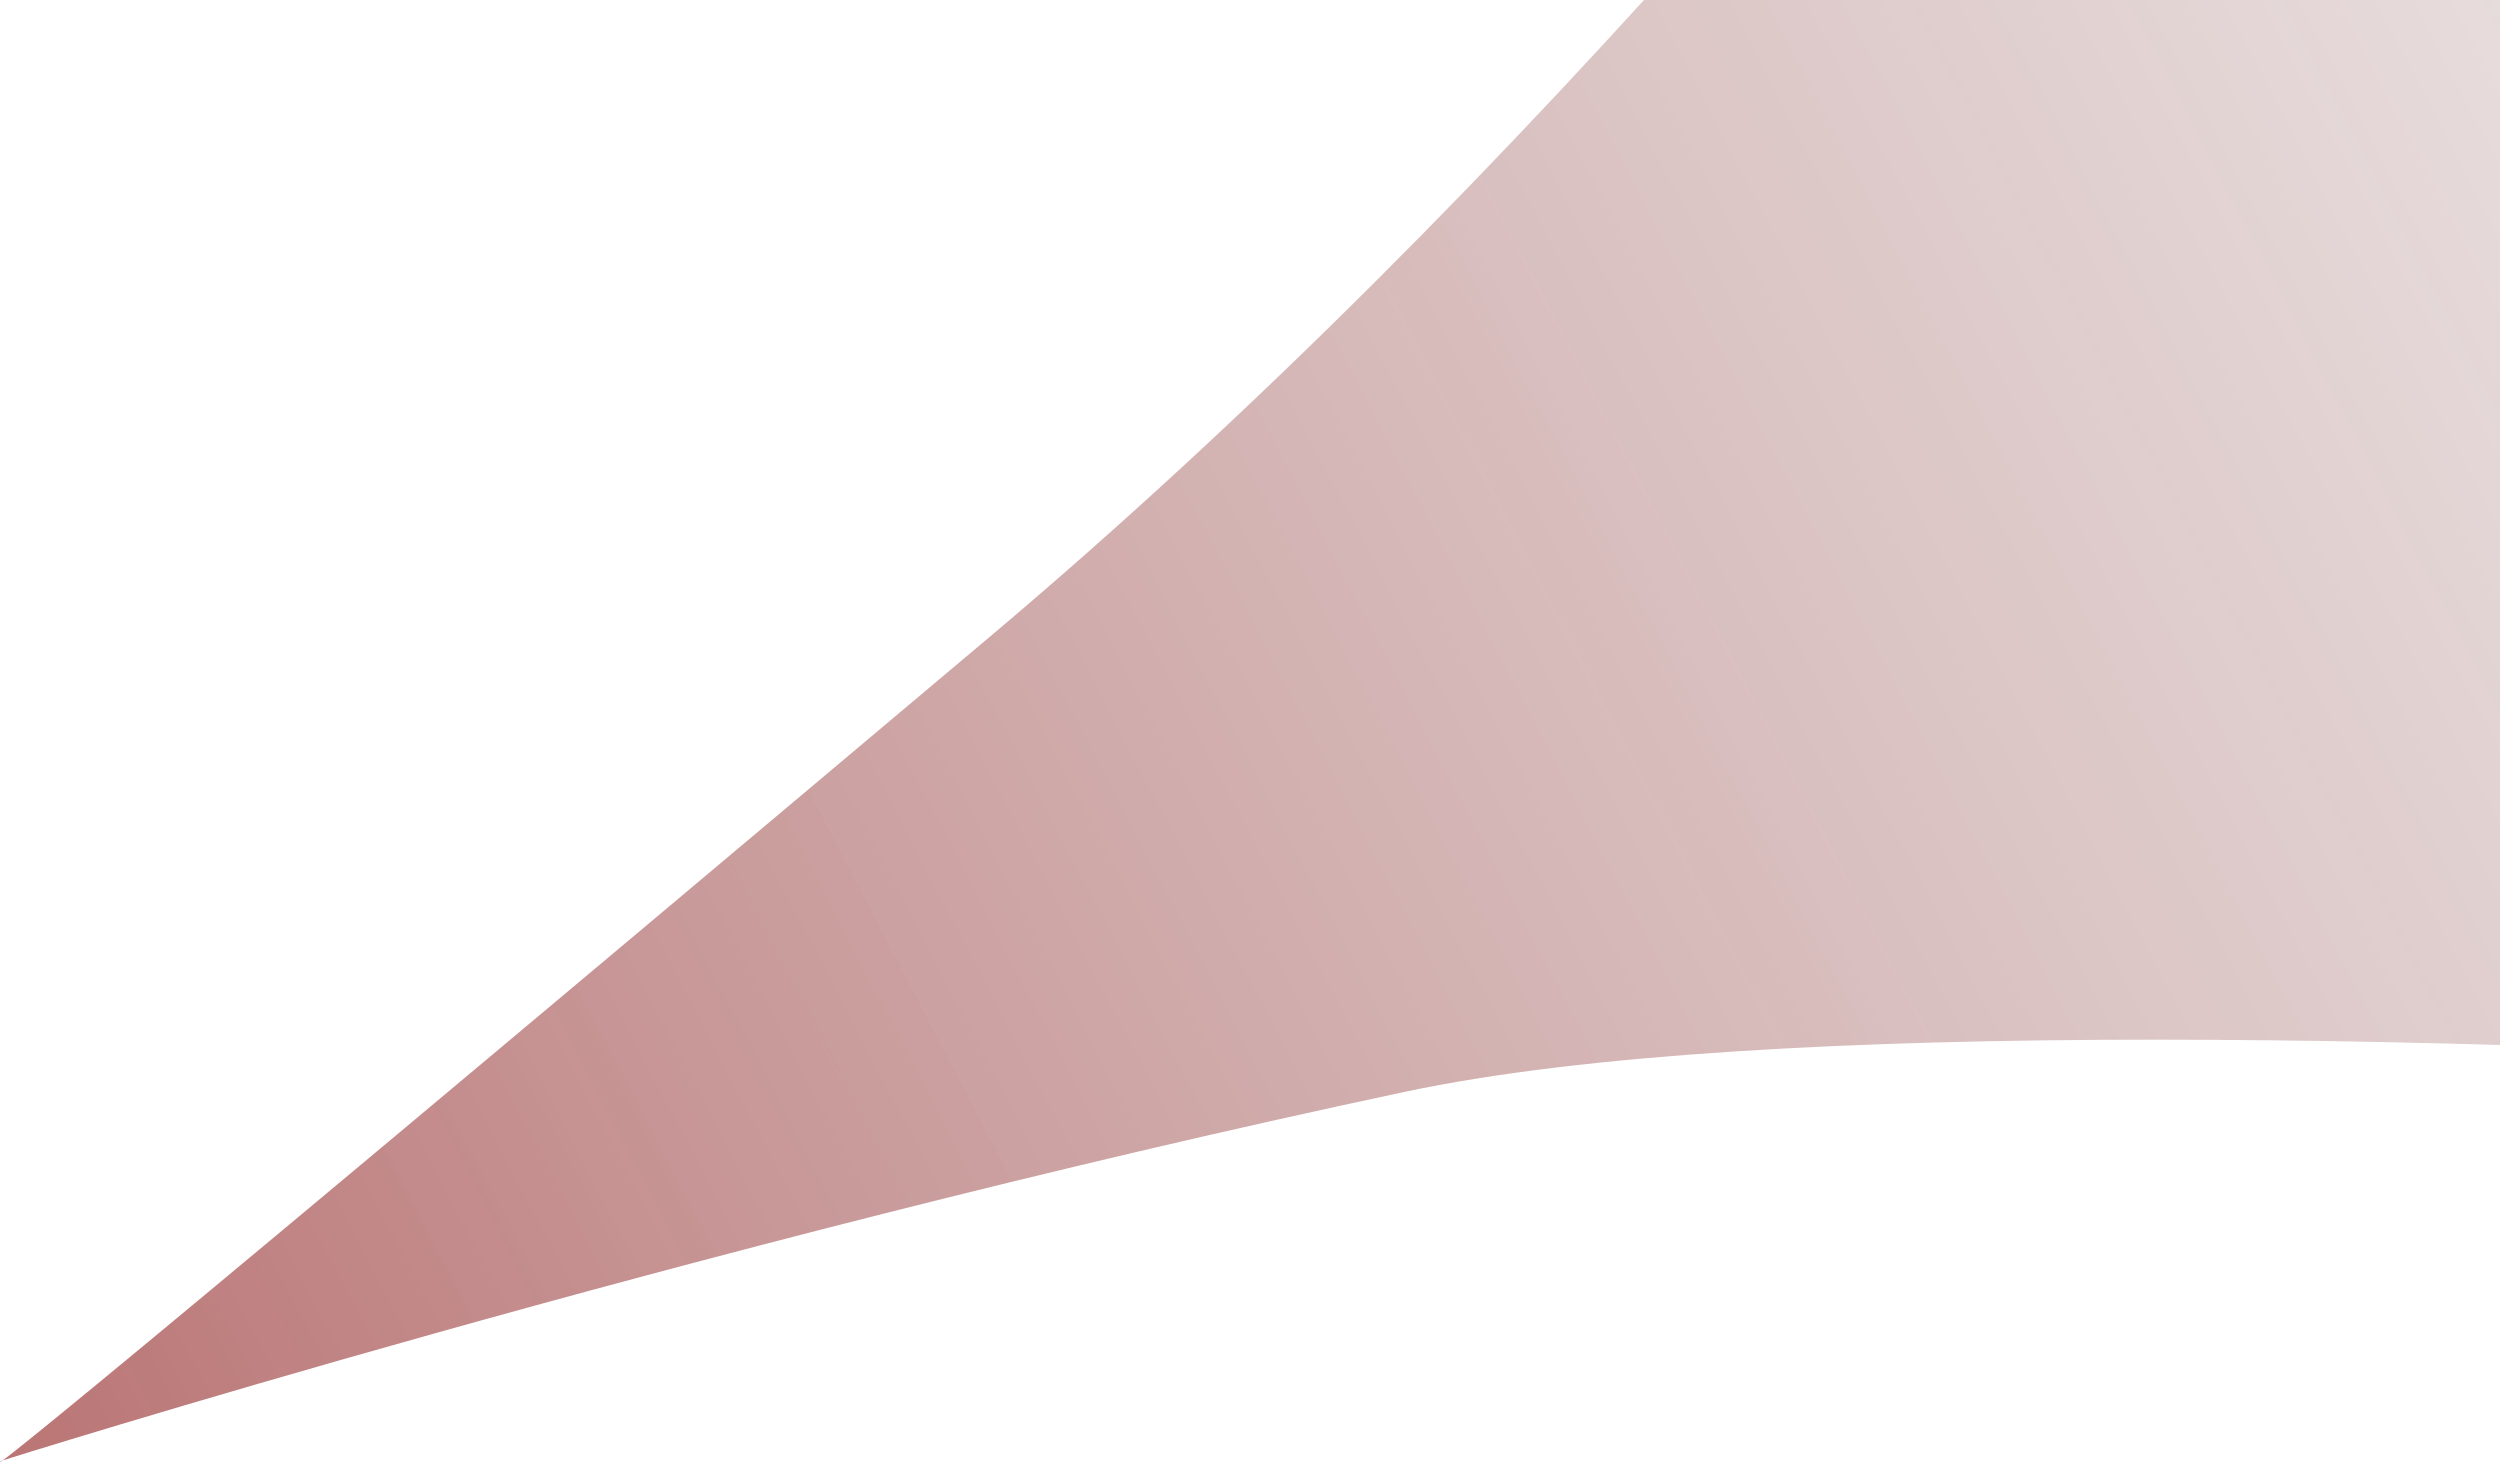
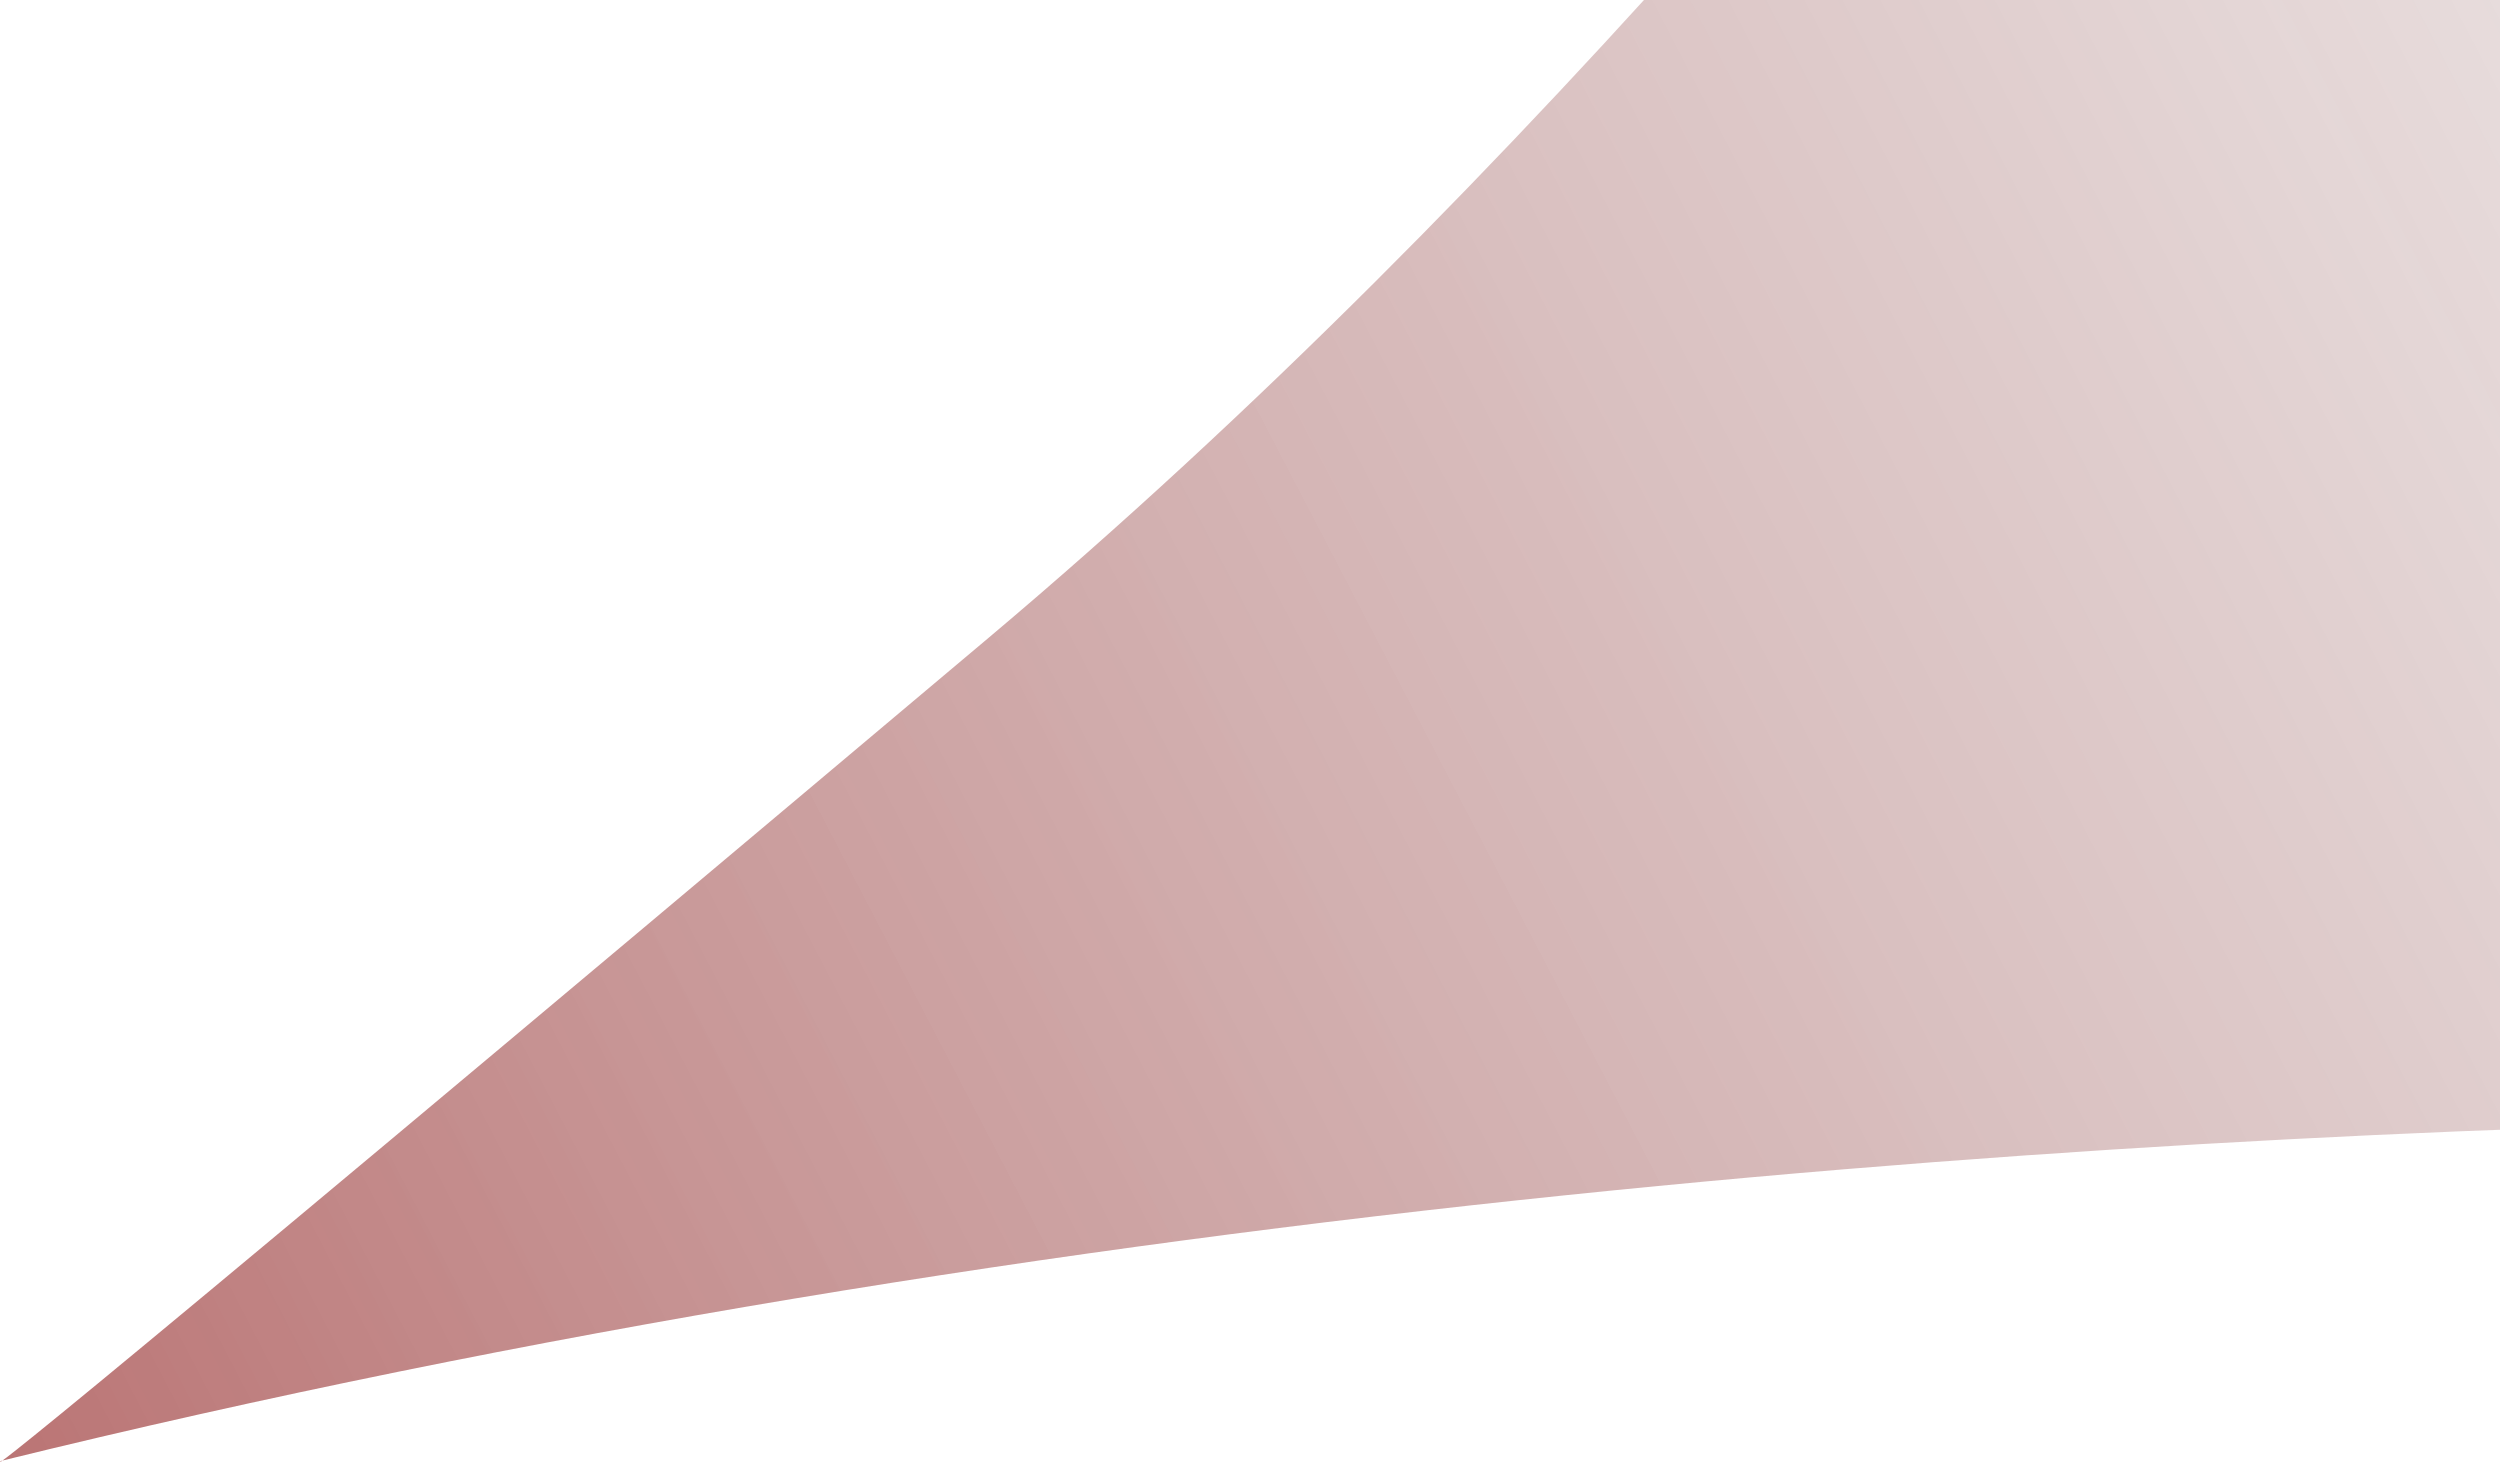
<svg xmlns="http://www.w3.org/2000/svg" width="1320" height="772" viewBox="0 0 1320 772" fill="none">
-   <path d="M0.506 771.367C0.506 771.367 364.117 656.743 741.7 576.5C1119.28 496.257 2262.51 616.836 2262.51 616.836L1538.48 -894.346C1538.48 -894.346 1080.51 -133.434 522.016 336.723C-36.482 806.88 0.506 771.367 0.506 771.367Z" fill="url(#paint0_linear_254_1684)" fill-opacity="0.6" />
+   <path d="M0.506 771.367C1119.28 496.257 2262.51 616.836 2262.51 616.836L1538.48 -894.346C1538.48 -894.346 1080.51 -133.434 522.016 336.723C-36.482 806.88 0.506 771.367 0.506 771.367Z" fill="url(#paint0_linear_254_1684)" fill-opacity="0.6" />
  <defs>
    <linearGradient id="paint0_linear_254_1684" x1="2297.73" y1="-368.468" x2="-119.382" y2="891.832" gradientUnits="userSpaceOnUse">
      <stop stop-color="#A1A1A1" stop-opacity="0" />
      <stop offset="1" stop-color="#840000" />
    </linearGradient>
  </defs>
</svg>